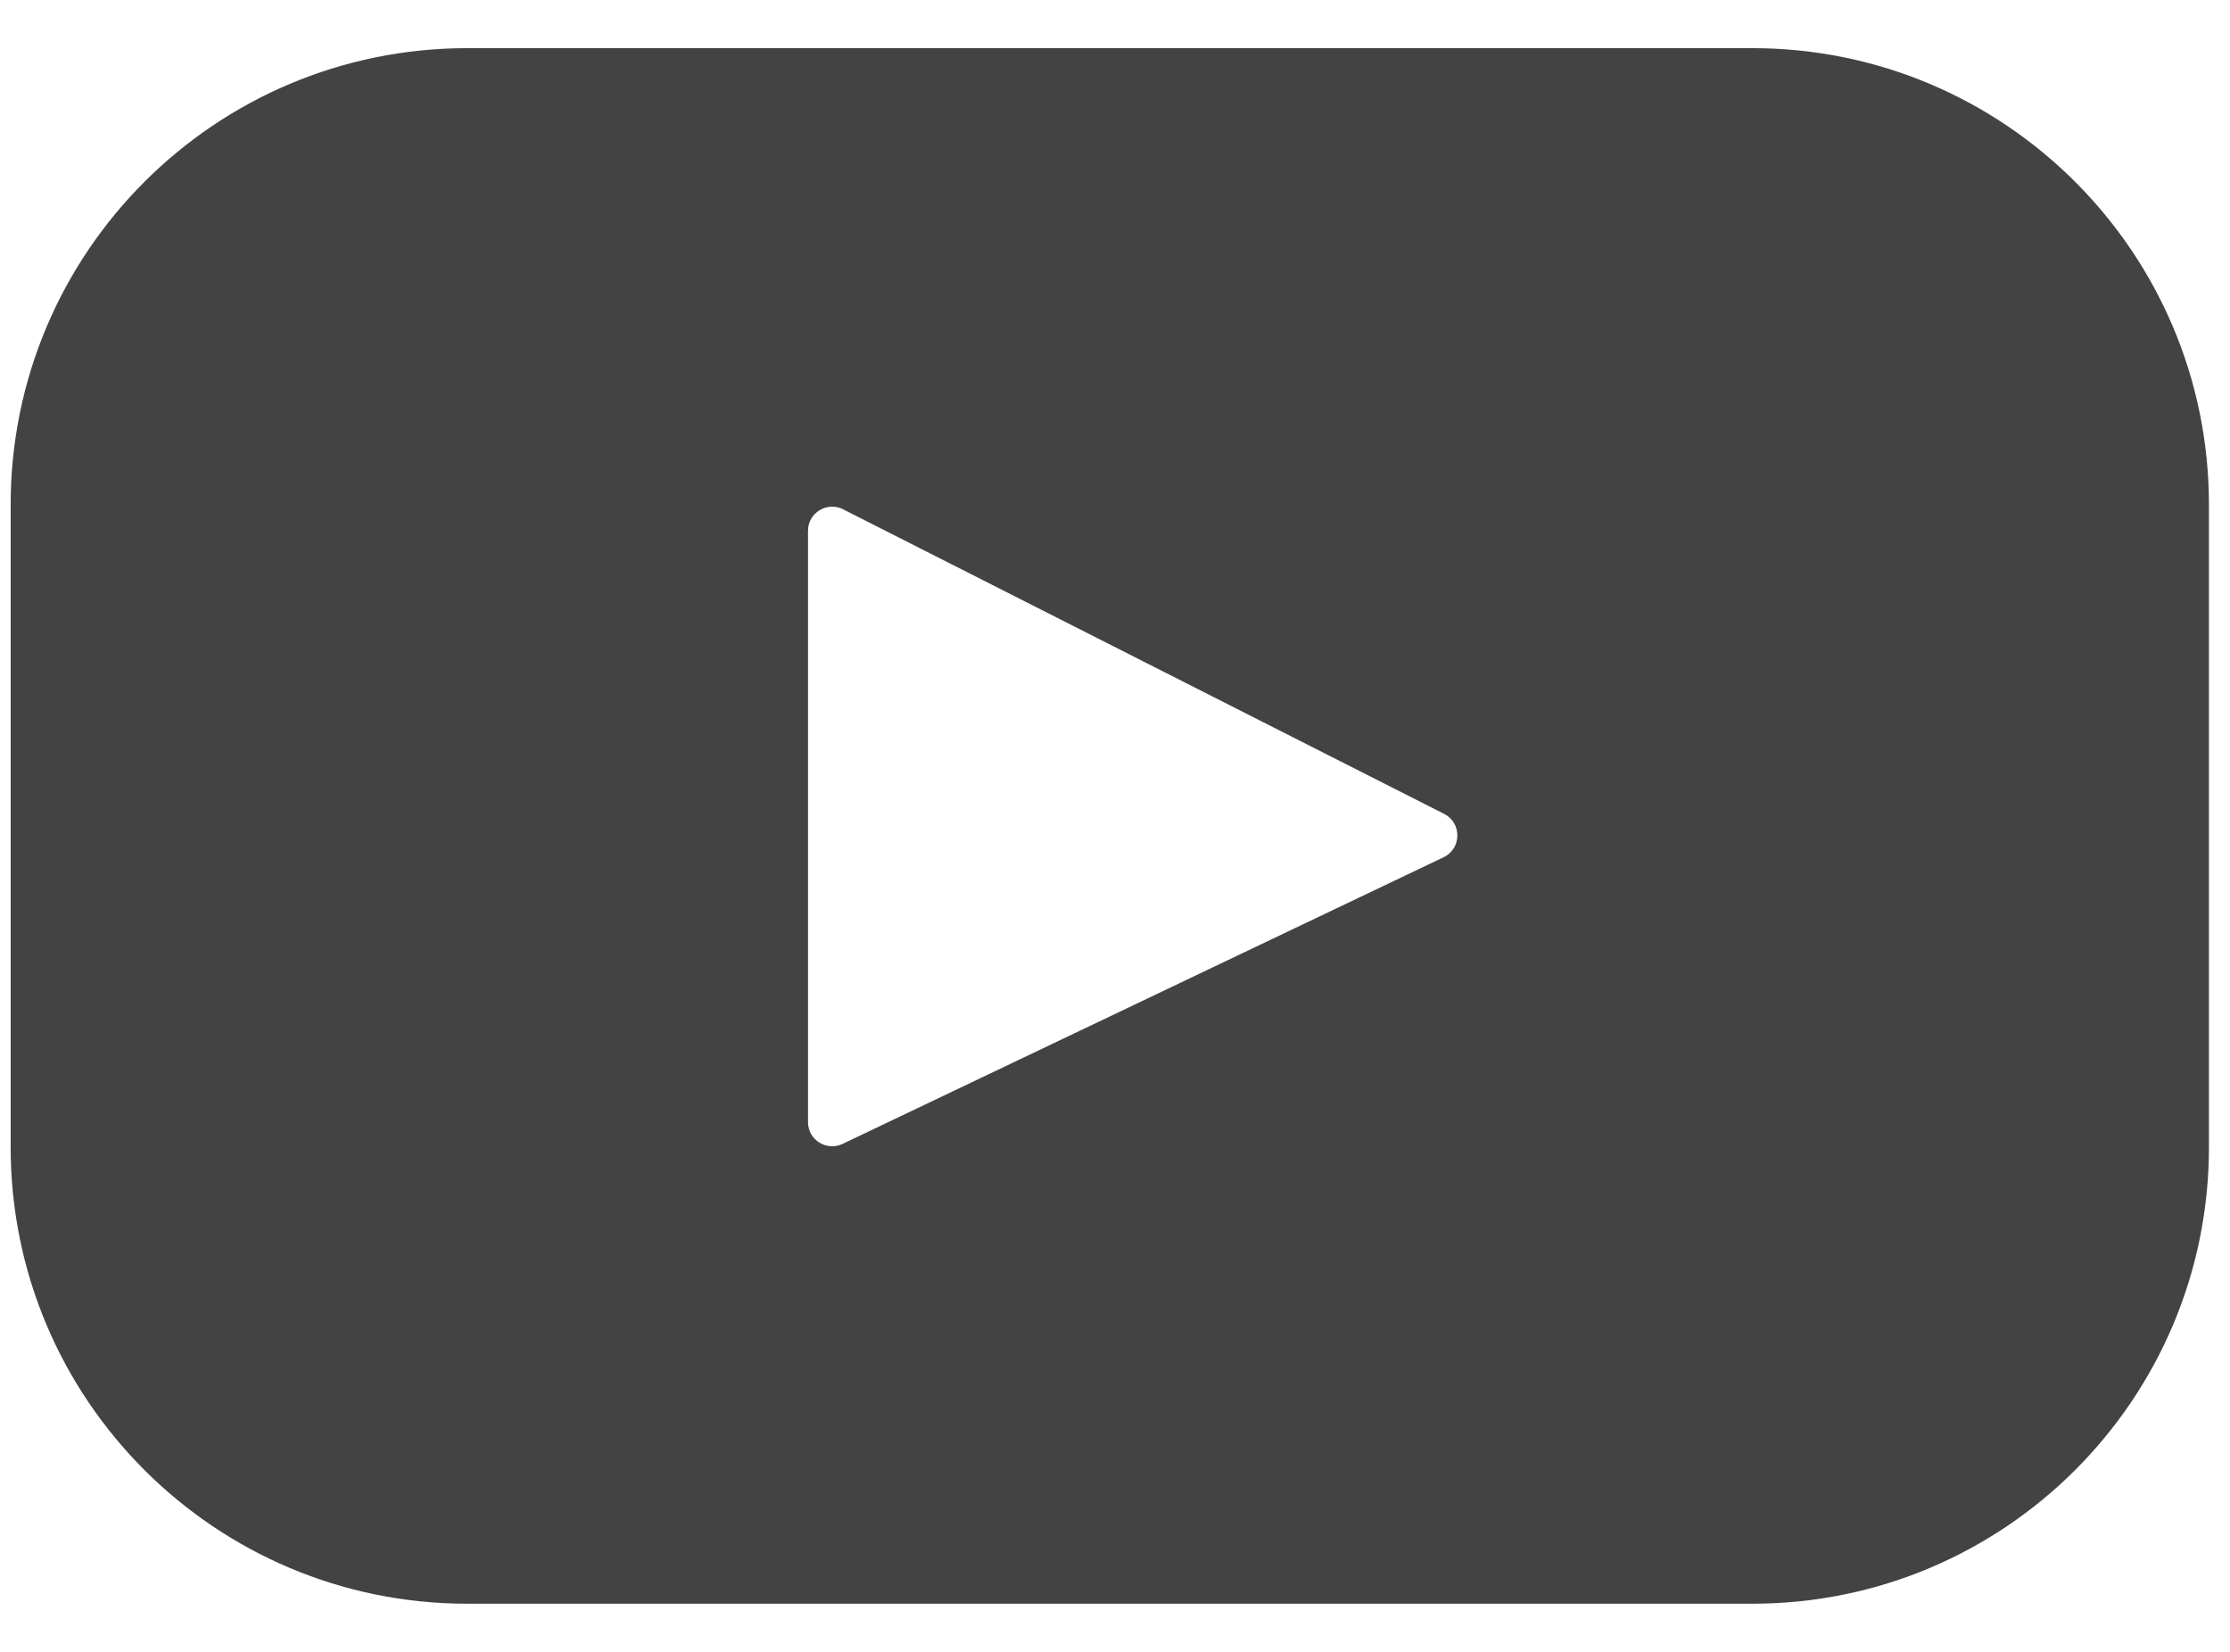
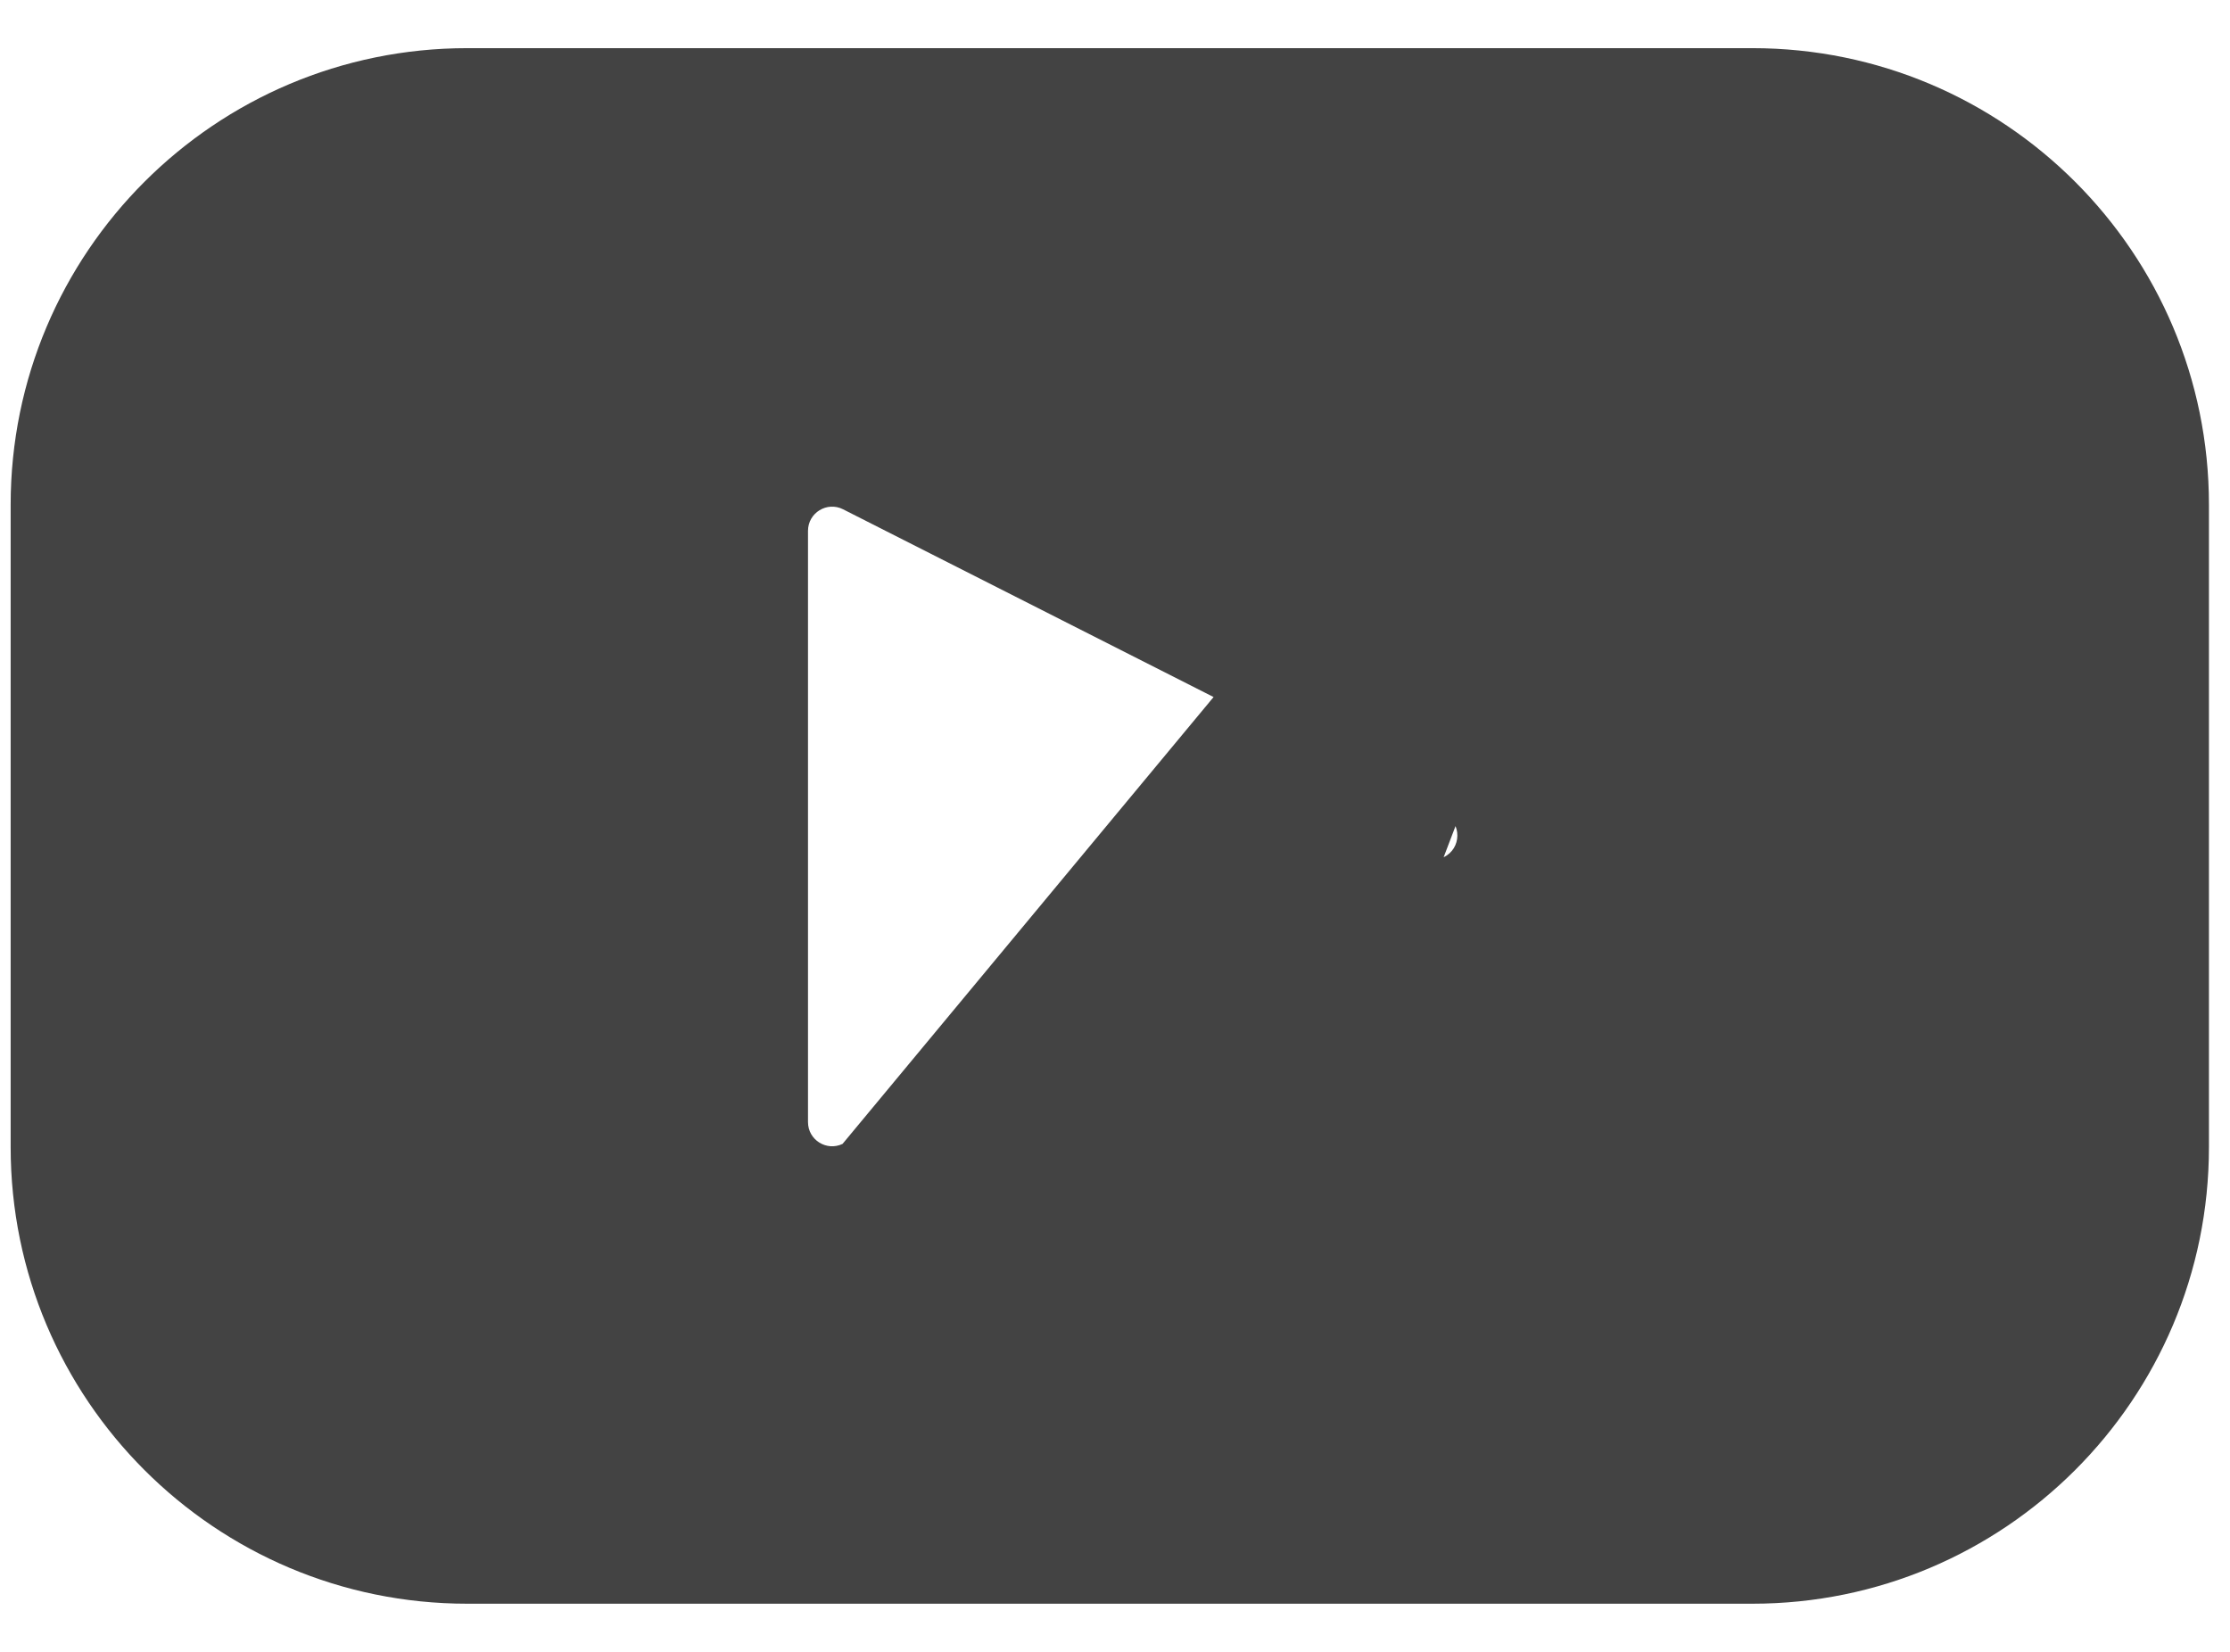
<svg xmlns="http://www.w3.org/2000/svg" width="27" height="20" viewBox="0 0 27 20" fill="none">
-   <path d="M21.217 0.583H5.657C2.604 0.583 0.129 3.058 0.129 6.111V13.889C0.129 16.942 2.604 19.417 5.657 19.417H21.217C24.27 19.417 26.745 16.942 26.745 13.889V6.111C26.745 3.058 24.27 0.583 21.217 0.583ZM17.479 10.379L10.201 13.85C10.007 13.942 9.783 13.801 9.783 13.586V6.427C9.783 6.209 10.013 6.068 10.207 6.166L17.485 9.854C17.701 9.964 17.698 10.274 17.479 10.379Z" fill="#434343" />
+   <path d="M21.217 0.583H5.657C2.604 0.583 0.129 3.058 0.129 6.111V13.889C0.129 16.942 2.604 19.417 5.657 19.417H21.217C24.27 19.417 26.745 16.942 26.745 13.889V6.111C26.745 3.058 24.27 0.583 21.217 0.583ZL10.201 13.85C10.007 13.942 9.783 13.801 9.783 13.586V6.427C9.783 6.209 10.013 6.068 10.207 6.166L17.485 9.854C17.701 9.964 17.698 10.274 17.479 10.379Z" fill="#434343" />
</svg>